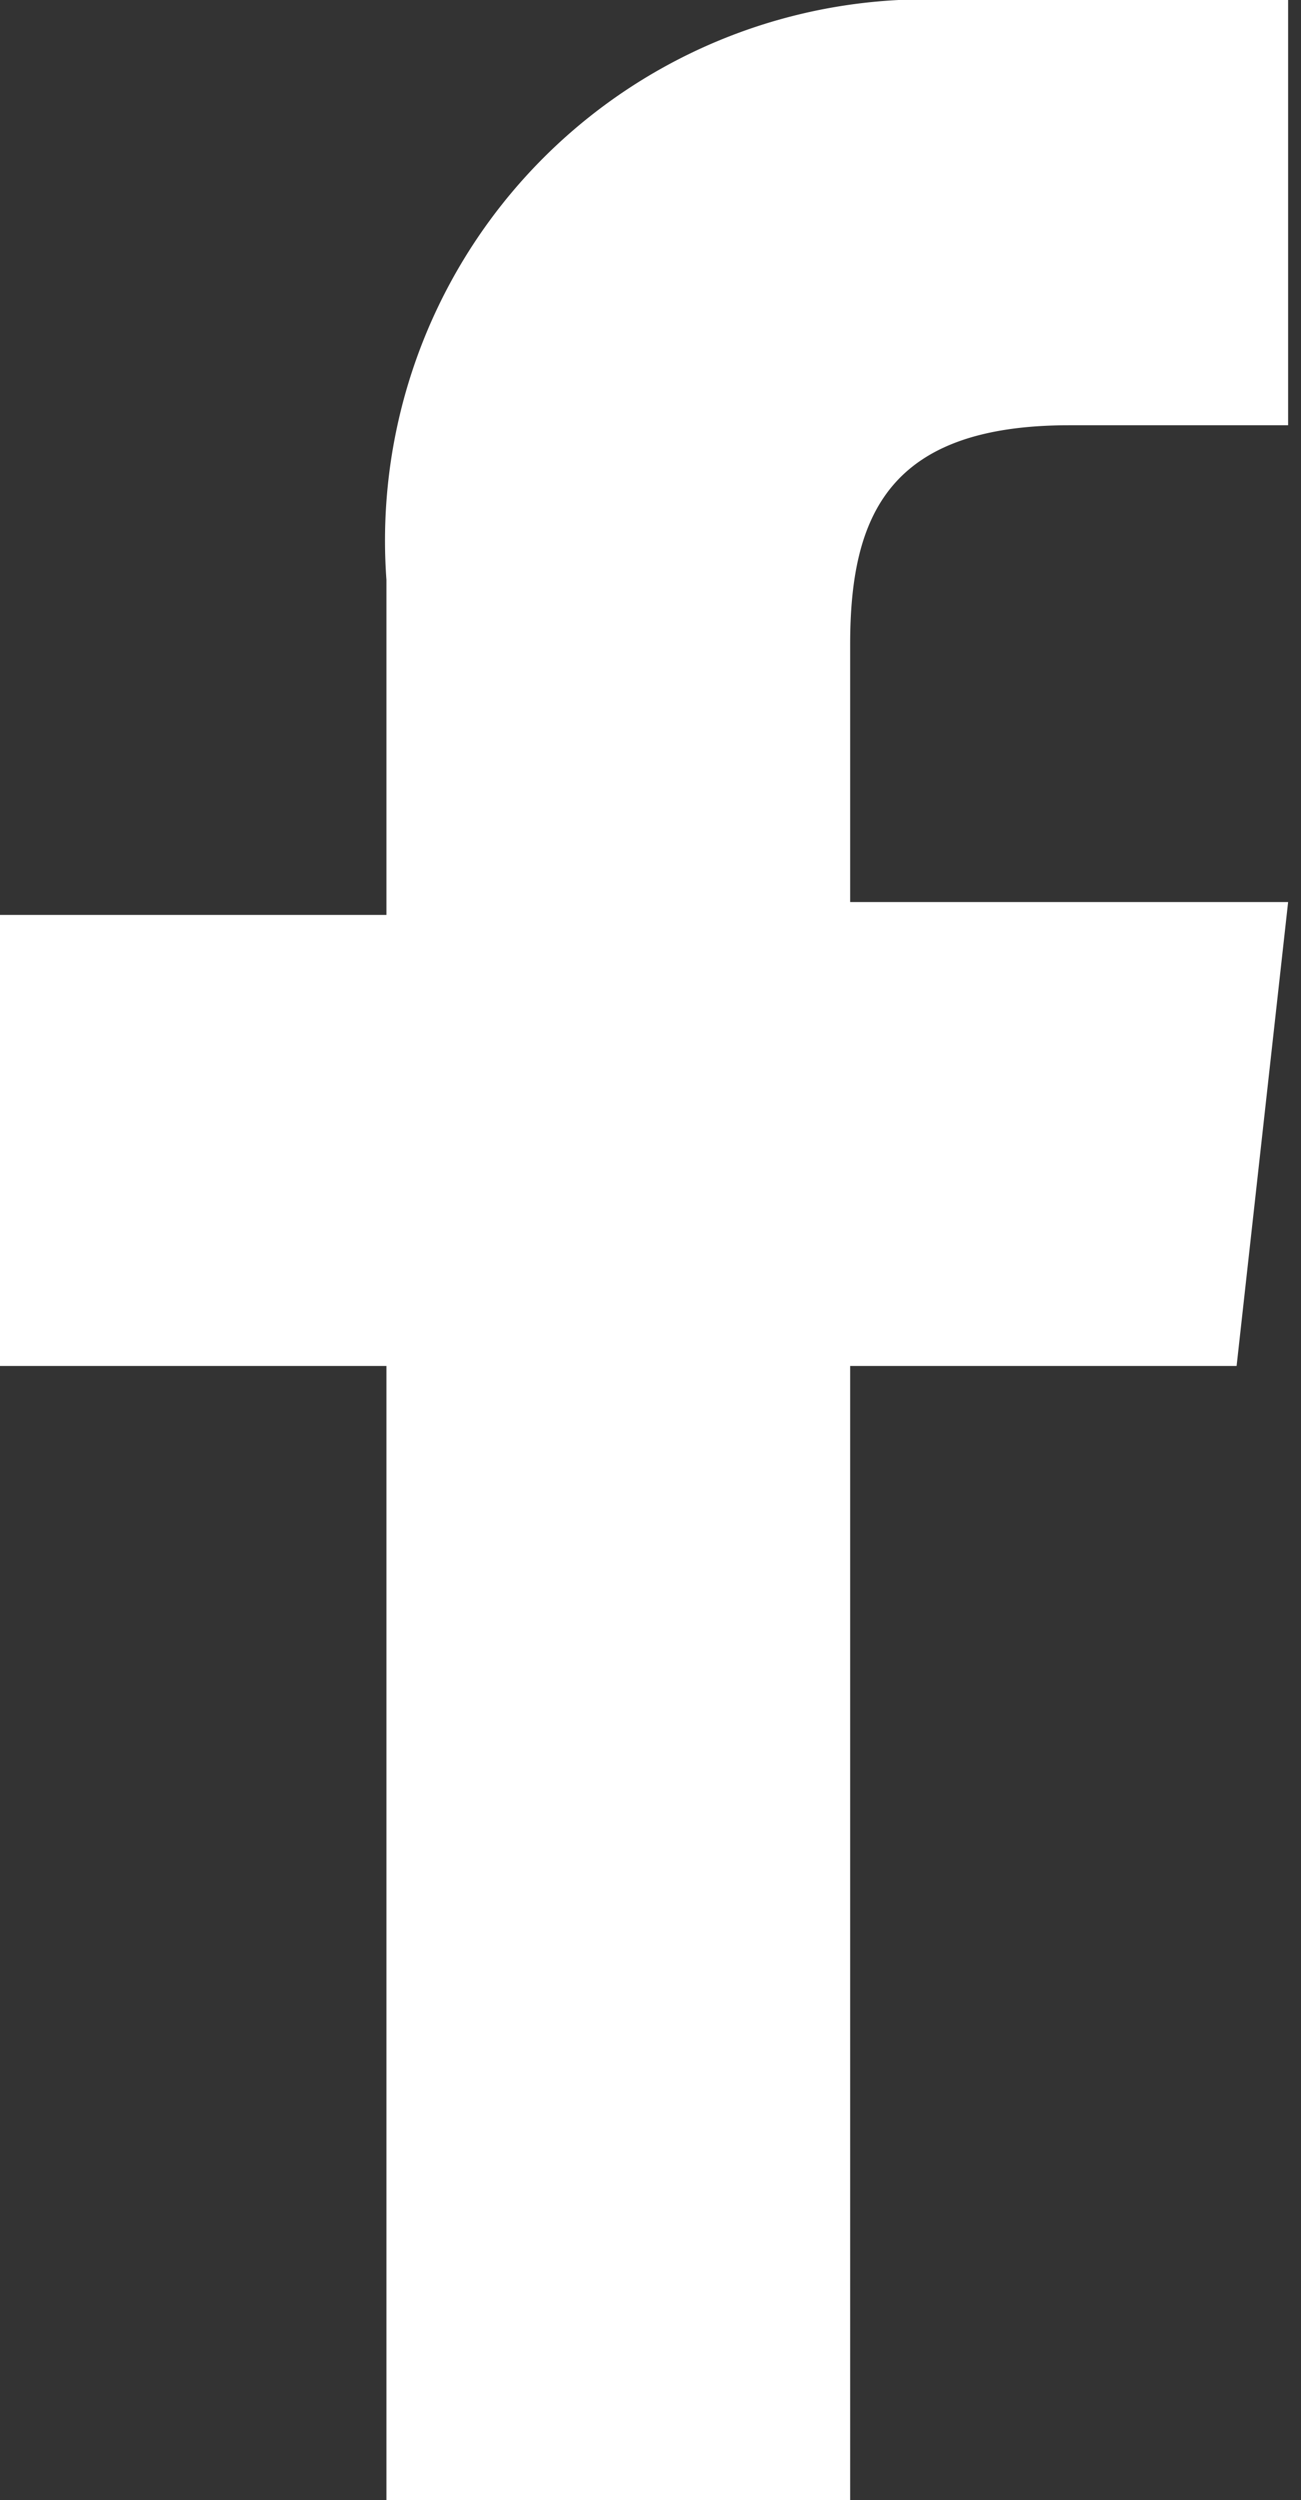
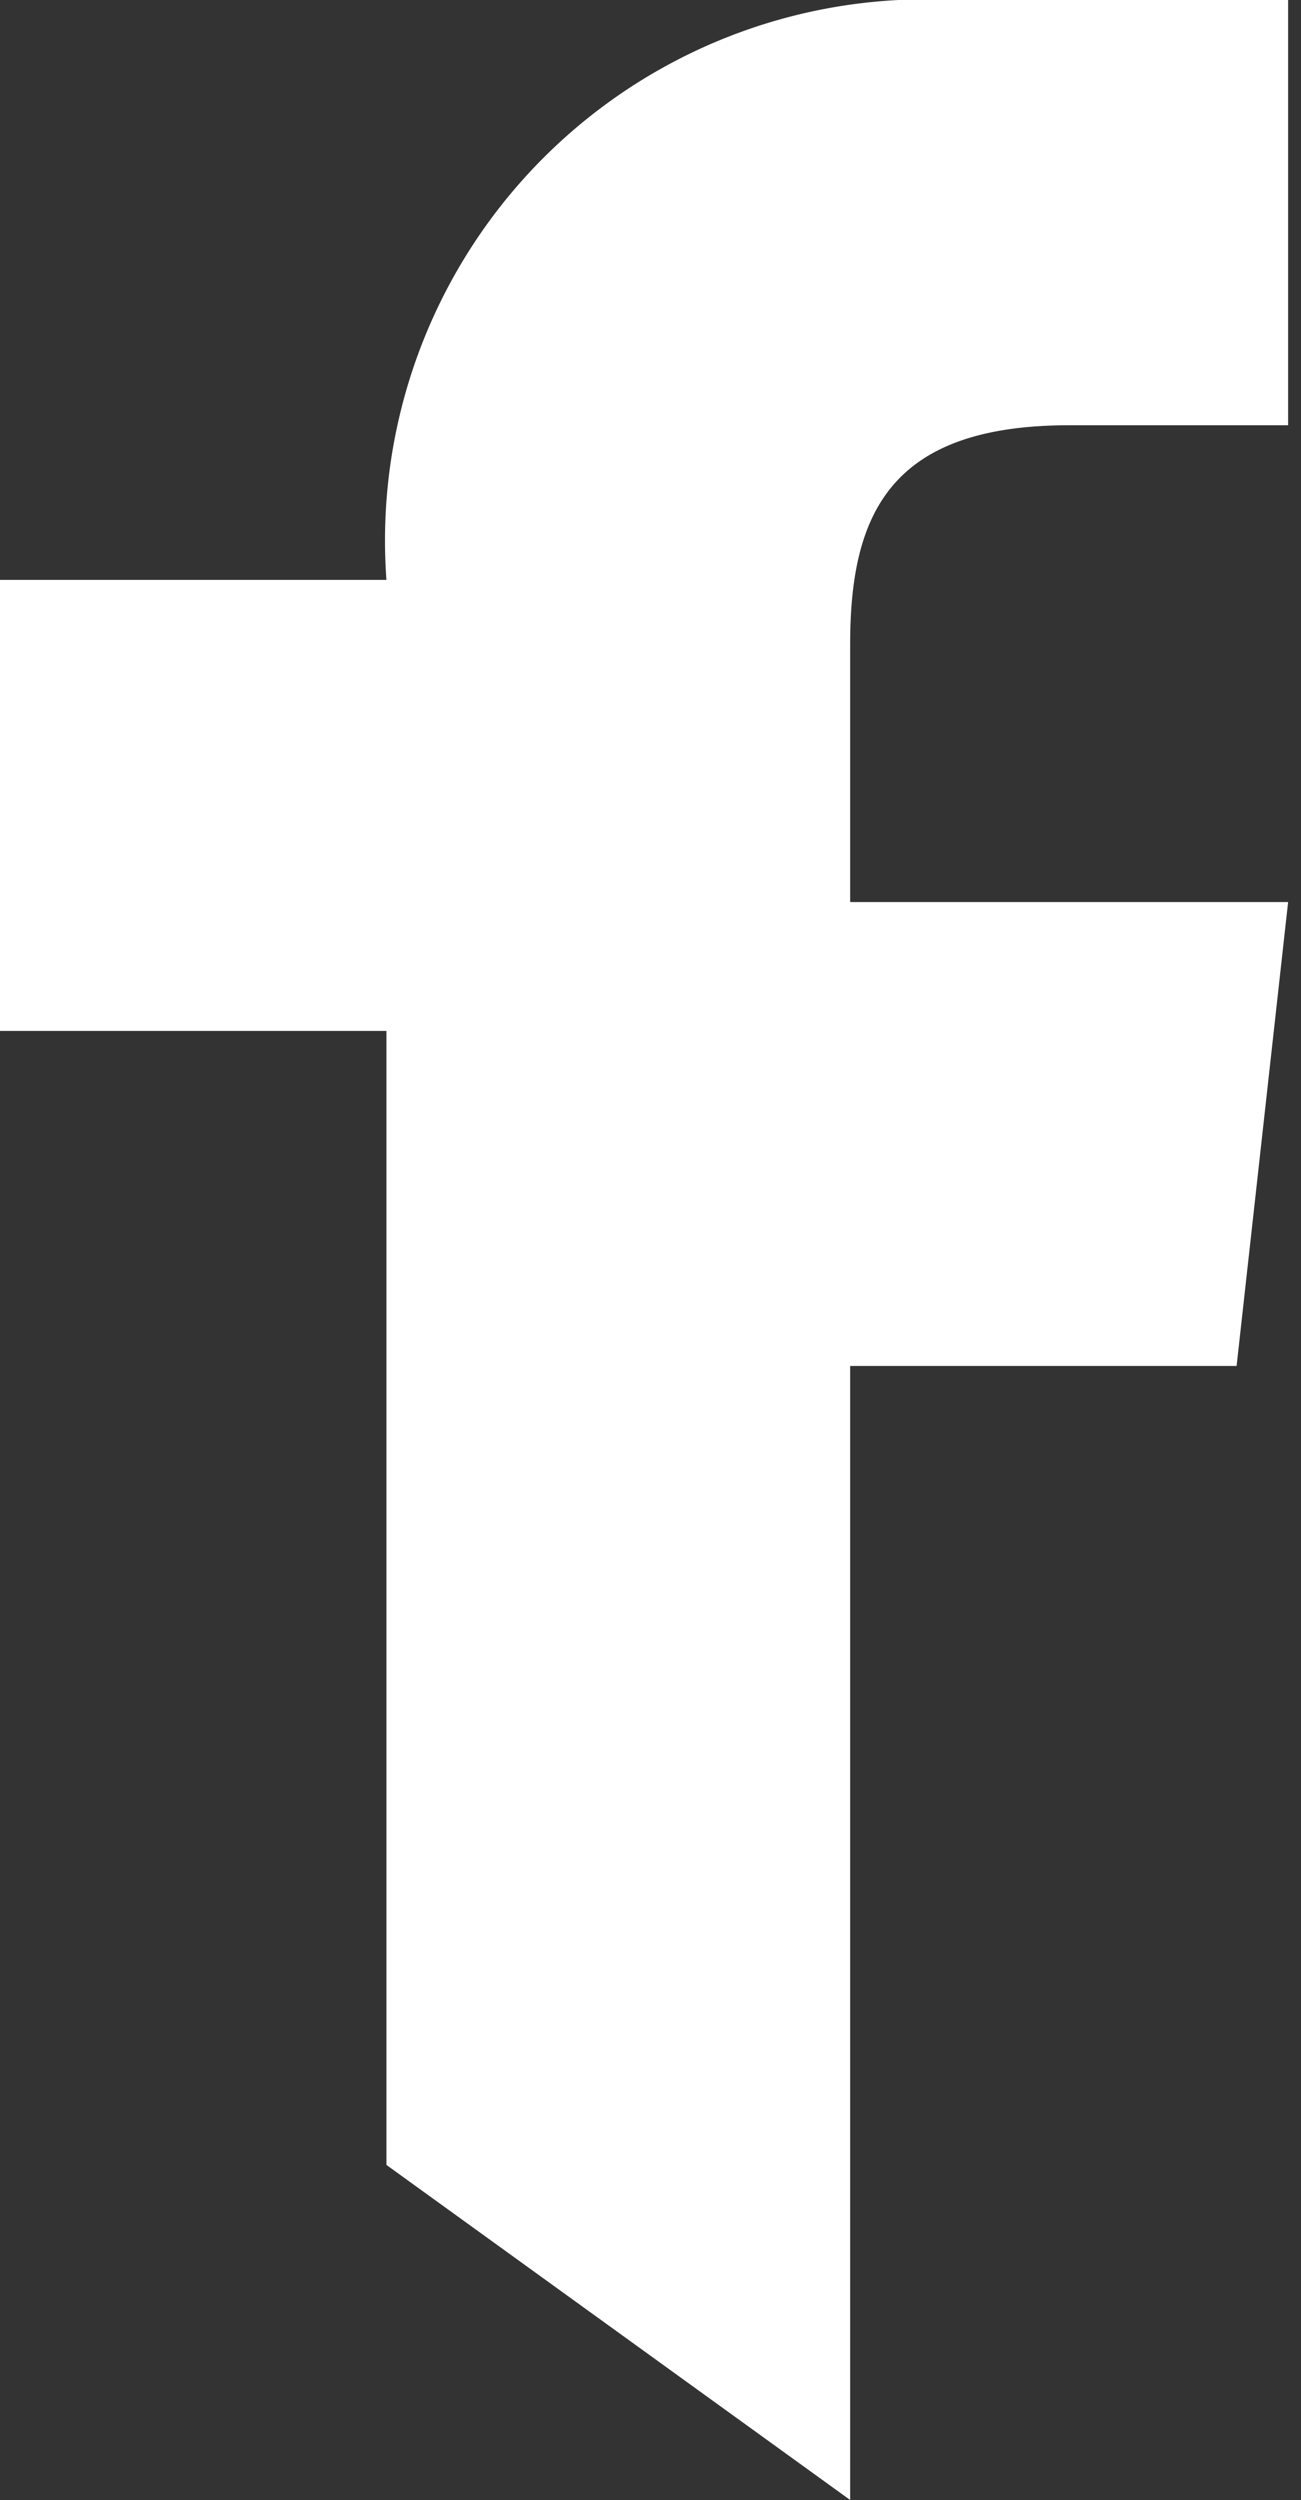
<svg xmlns="http://www.w3.org/2000/svg" viewBox="0 0 10.1 19.4">
  <rect x="0" y="0" width="10.1" height="19.4" fill="#333333" stroke="none" />
  <g data-name="Vrstva 2">
-     <path d="M6.6 19.4v-8.8h3L10 7H6.6V5c0-1 .3-1.7 1.7-1.7H10V0L7.4 0A4.2 4.2 0 003 4.5v2.6H0v3.5h3v8.8z" fill="#fff" fill-rule="evenodd" data-name="Vrstva 1" />
+     <path d="M6.6 19.4v-8.8h3L10 7H6.6V5c0-1 .3-1.7 1.7-1.7H10V0L7.4 0A4.2 4.2 0 003 4.5H0v3.5h3v8.8z" fill="#fff" fill-rule="evenodd" data-name="Vrstva 1" />
  </g>
</svg>